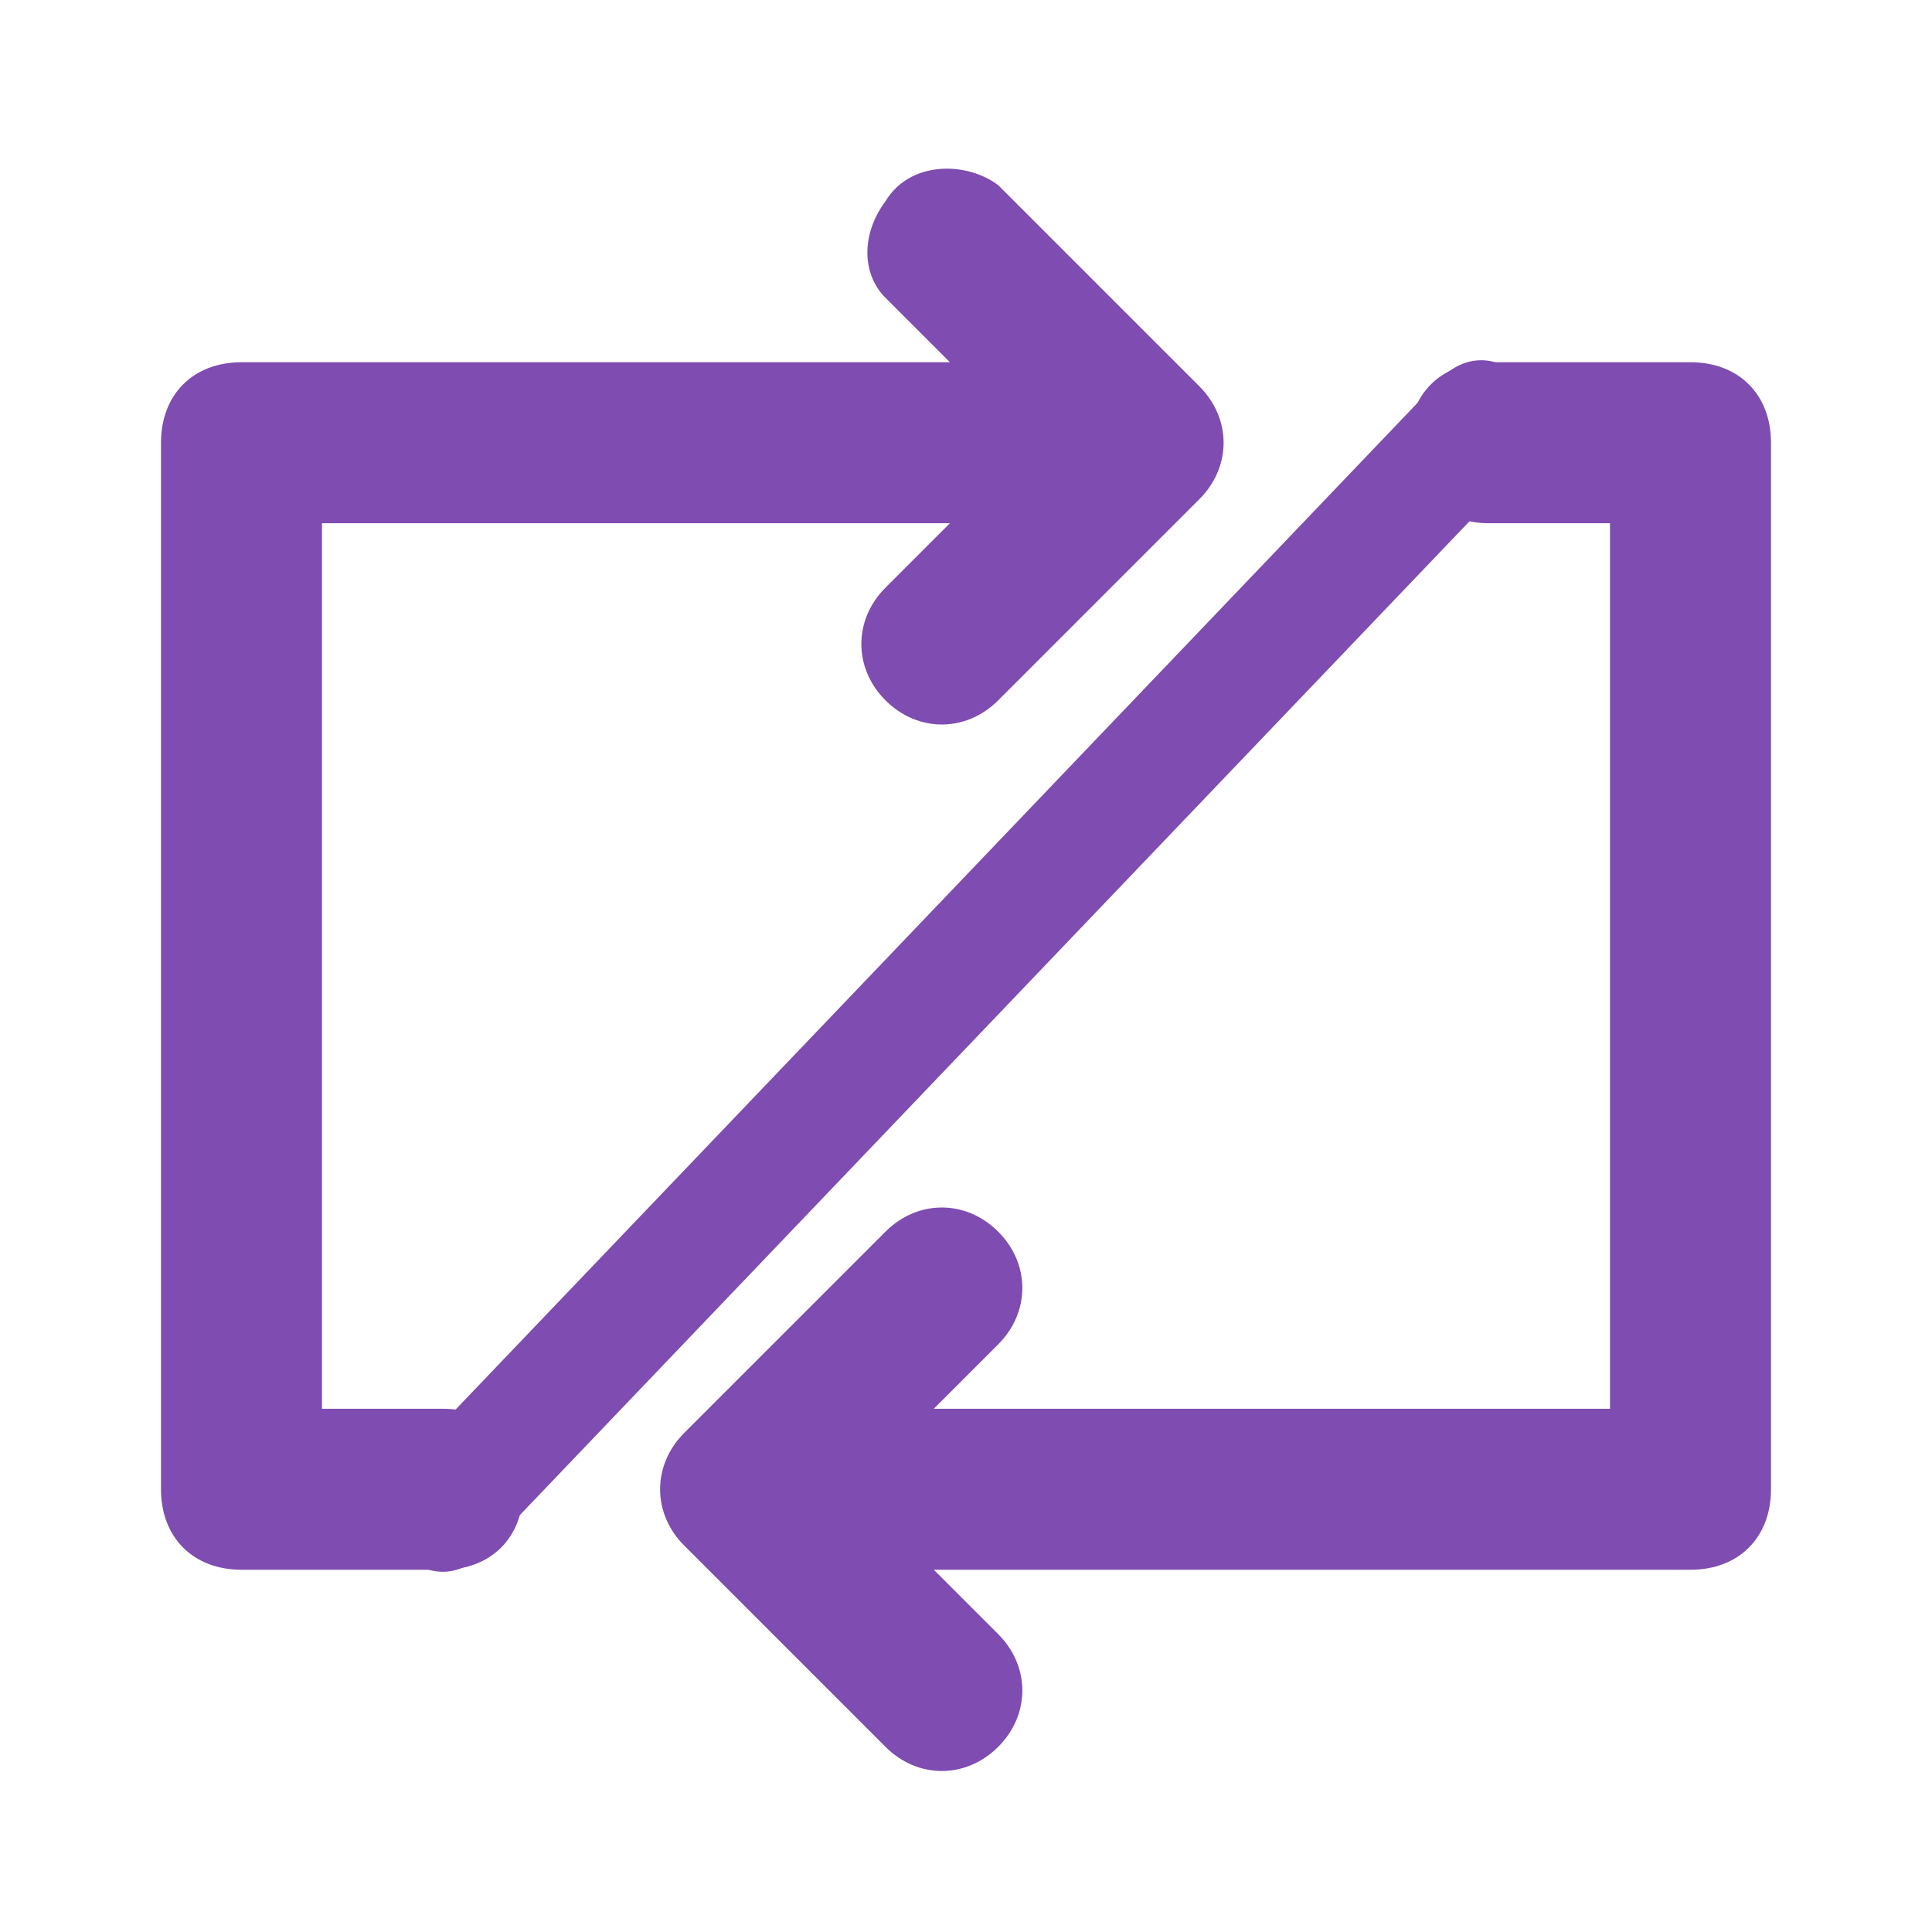
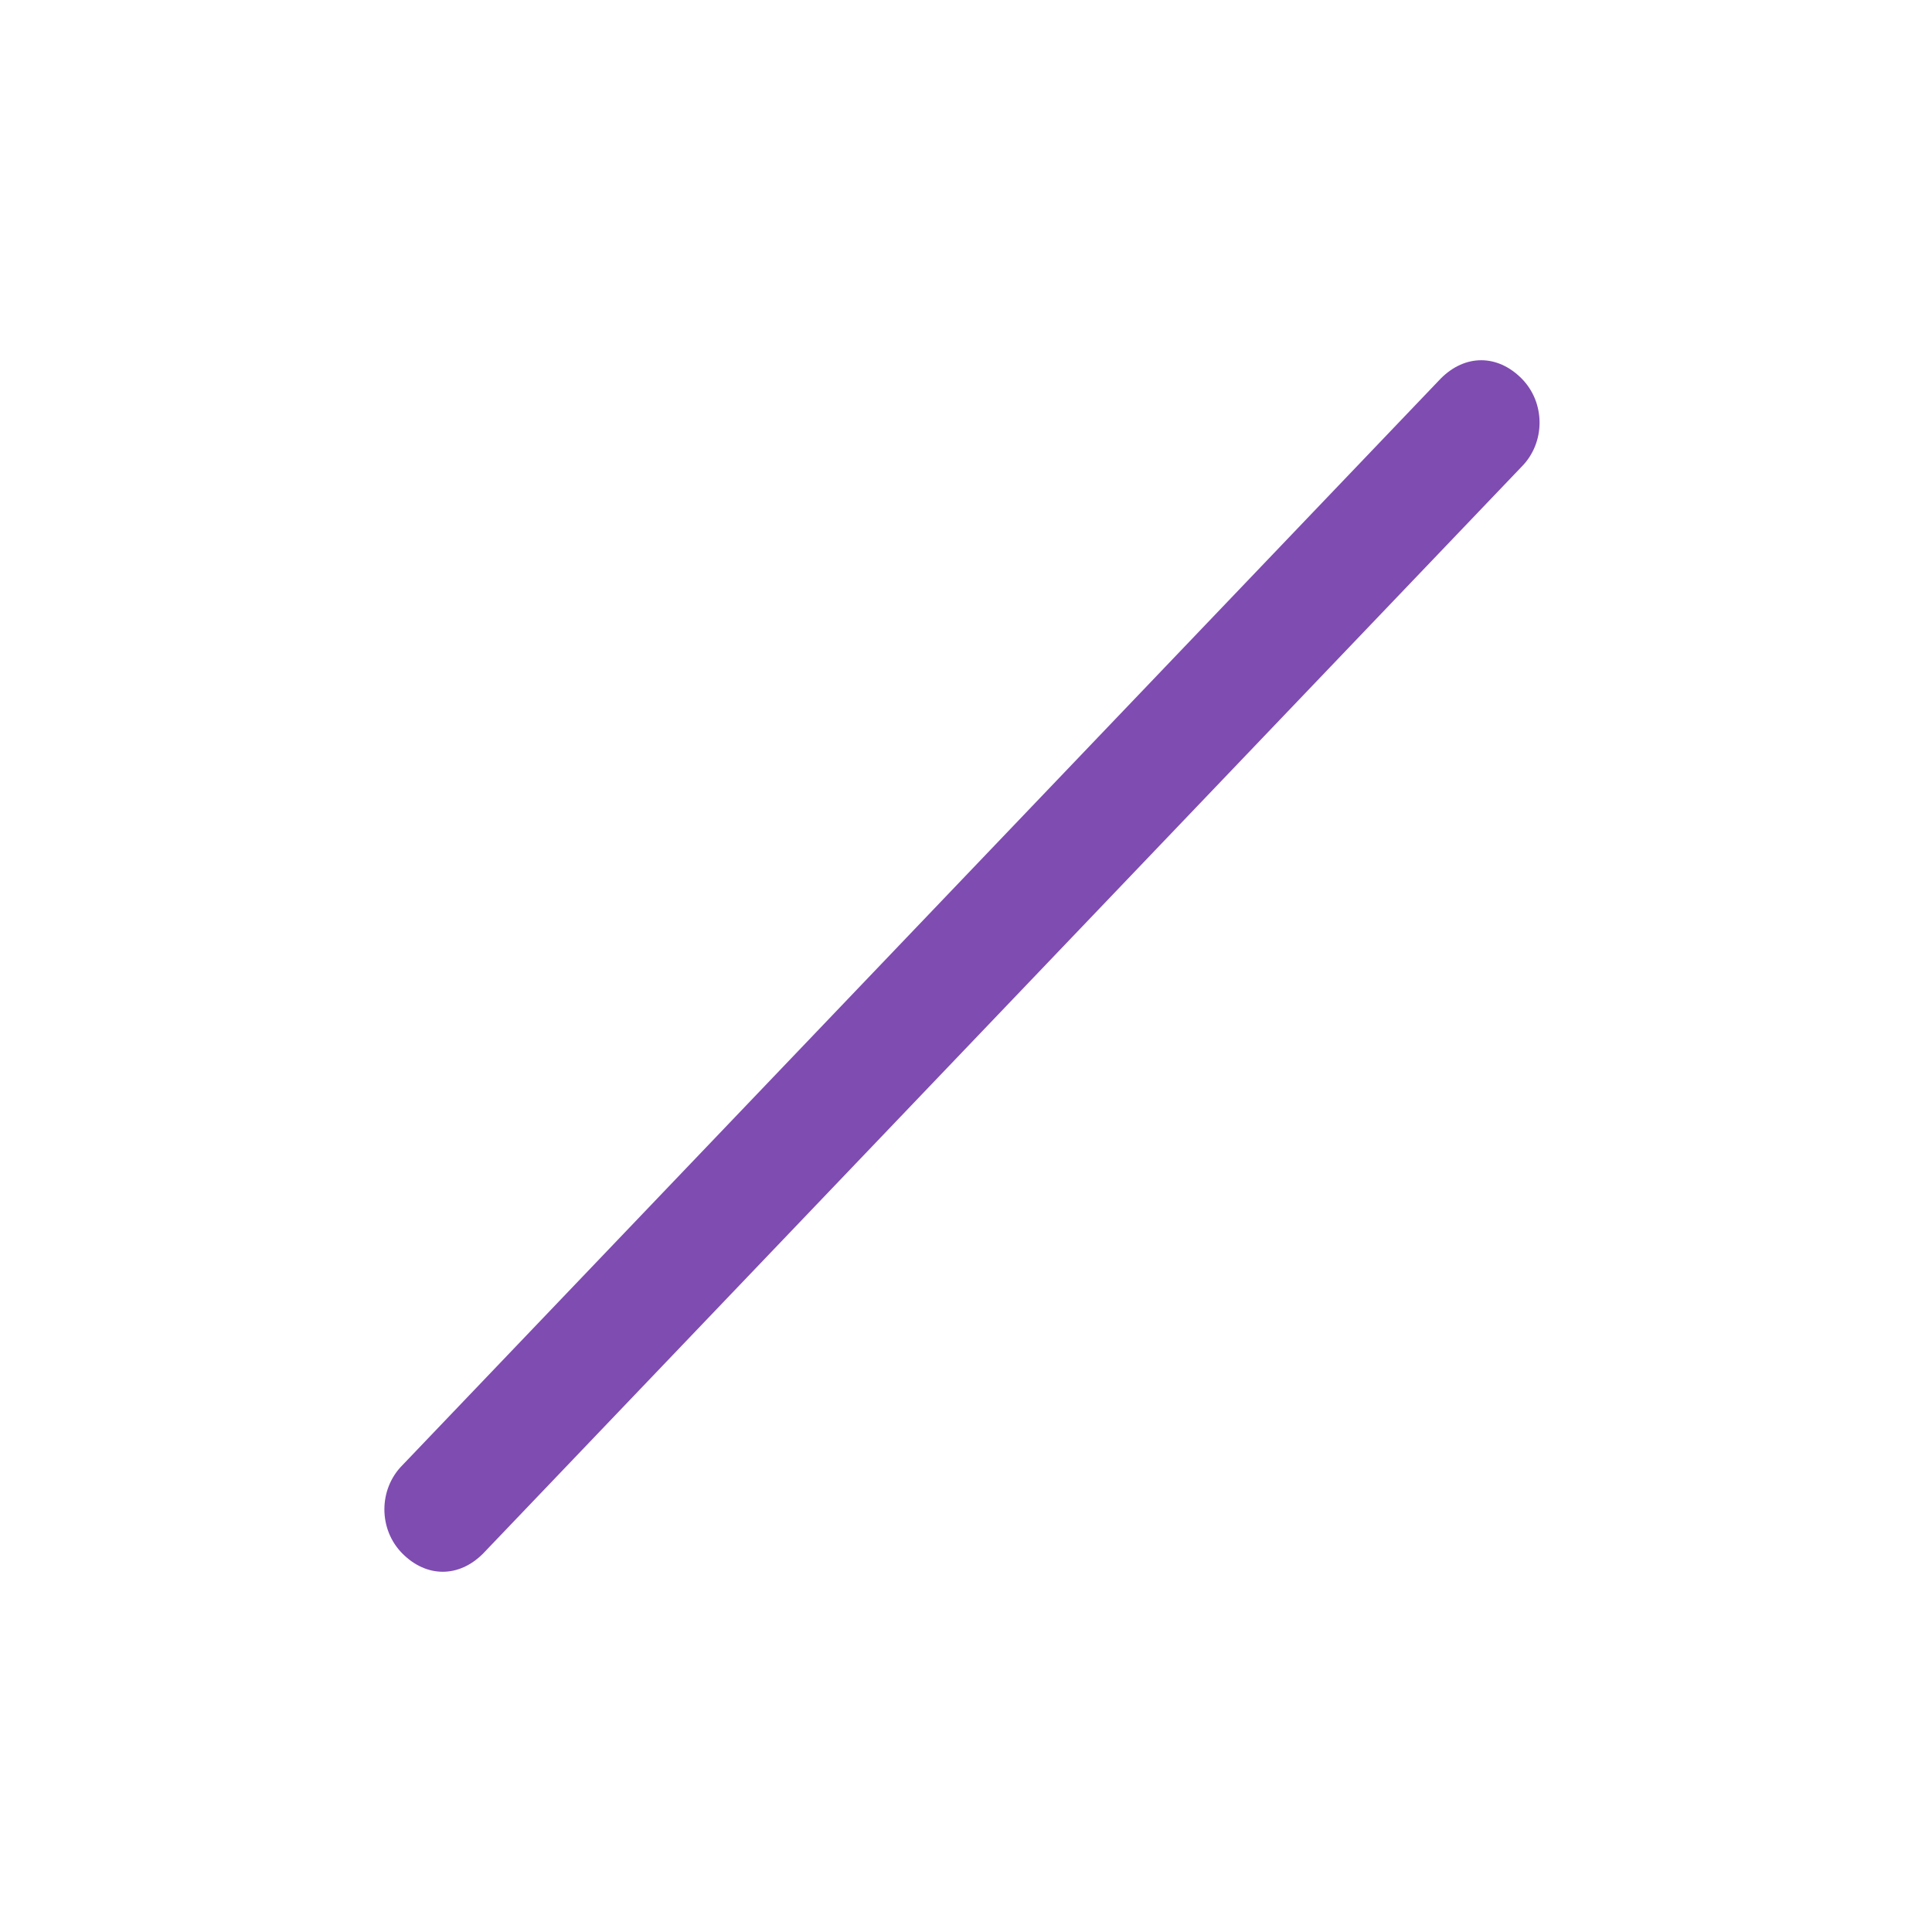
<svg xmlns="http://www.w3.org/2000/svg" version="1.1" id="레이어_1" x="0px" y="0px" viewBox="0 0 24 24" style="enable-background:new 0 0 24 24;" xml:space="preserve">
  <style type="text/css">
	.st0{fill:#7F4CB1;}
</style>
-   <path class="st0" d="M5.5,17.5H4v-11h7.8L11,7.3c-0.4,0.4-0.4,1,0,1.4s1,0.4,1.4,0l2.5-2.5c0.4-0.4,0.4-1,0-1.4l0,0l-2.5-2.5  C12,2,11.3,2,11,2.5c-0.3,0.4-0.3,0.9,0,1.2l0,0l0.8,0.8H3c-0.6,0-1,0.4-1,1v13c0,0.6,0.4,1,1,1h2.5c0.6,0,1-0.4,1-1  S6.1,17.5,5.5,17.5L5.5,17.5z M21,4.5h-2.5c-0.6,0-1,0.4-1,1s0.4,1,1,1H20v11h-8.4l0.8-0.8c0.4-0.4,0.4-1,0-1.4l0,0  c-0.4-0.4-1-0.4-1.4,0l-2.5,2.5c-0.4,0.4-0.4,1,0,1.4l0,0l2.5,2.5c0.4,0.4,1,0.4,1.4,0c0.4-0.4,0.4-1,0-1.4l-0.8-0.8H21  c0.6,0,1-0.4,1-1v-13C22,4.9,21.6,4.5,21,4.5z" />
  <path class="st0" d="M18.9,4.7c-0.3-0.3-0.7-0.3-1,0c0,0,0,0,0,0l0,0L5,18.2c-0.3,0.3-0.3,0.8,0,1.1l0,0c0.3,0.3,0.7,0.3,1,0  c0,0,0,0,0,0l0,0L18.9,5.8C19.2,5.5,19.2,5,18.9,4.7L18.9,4.7z" />
</svg>